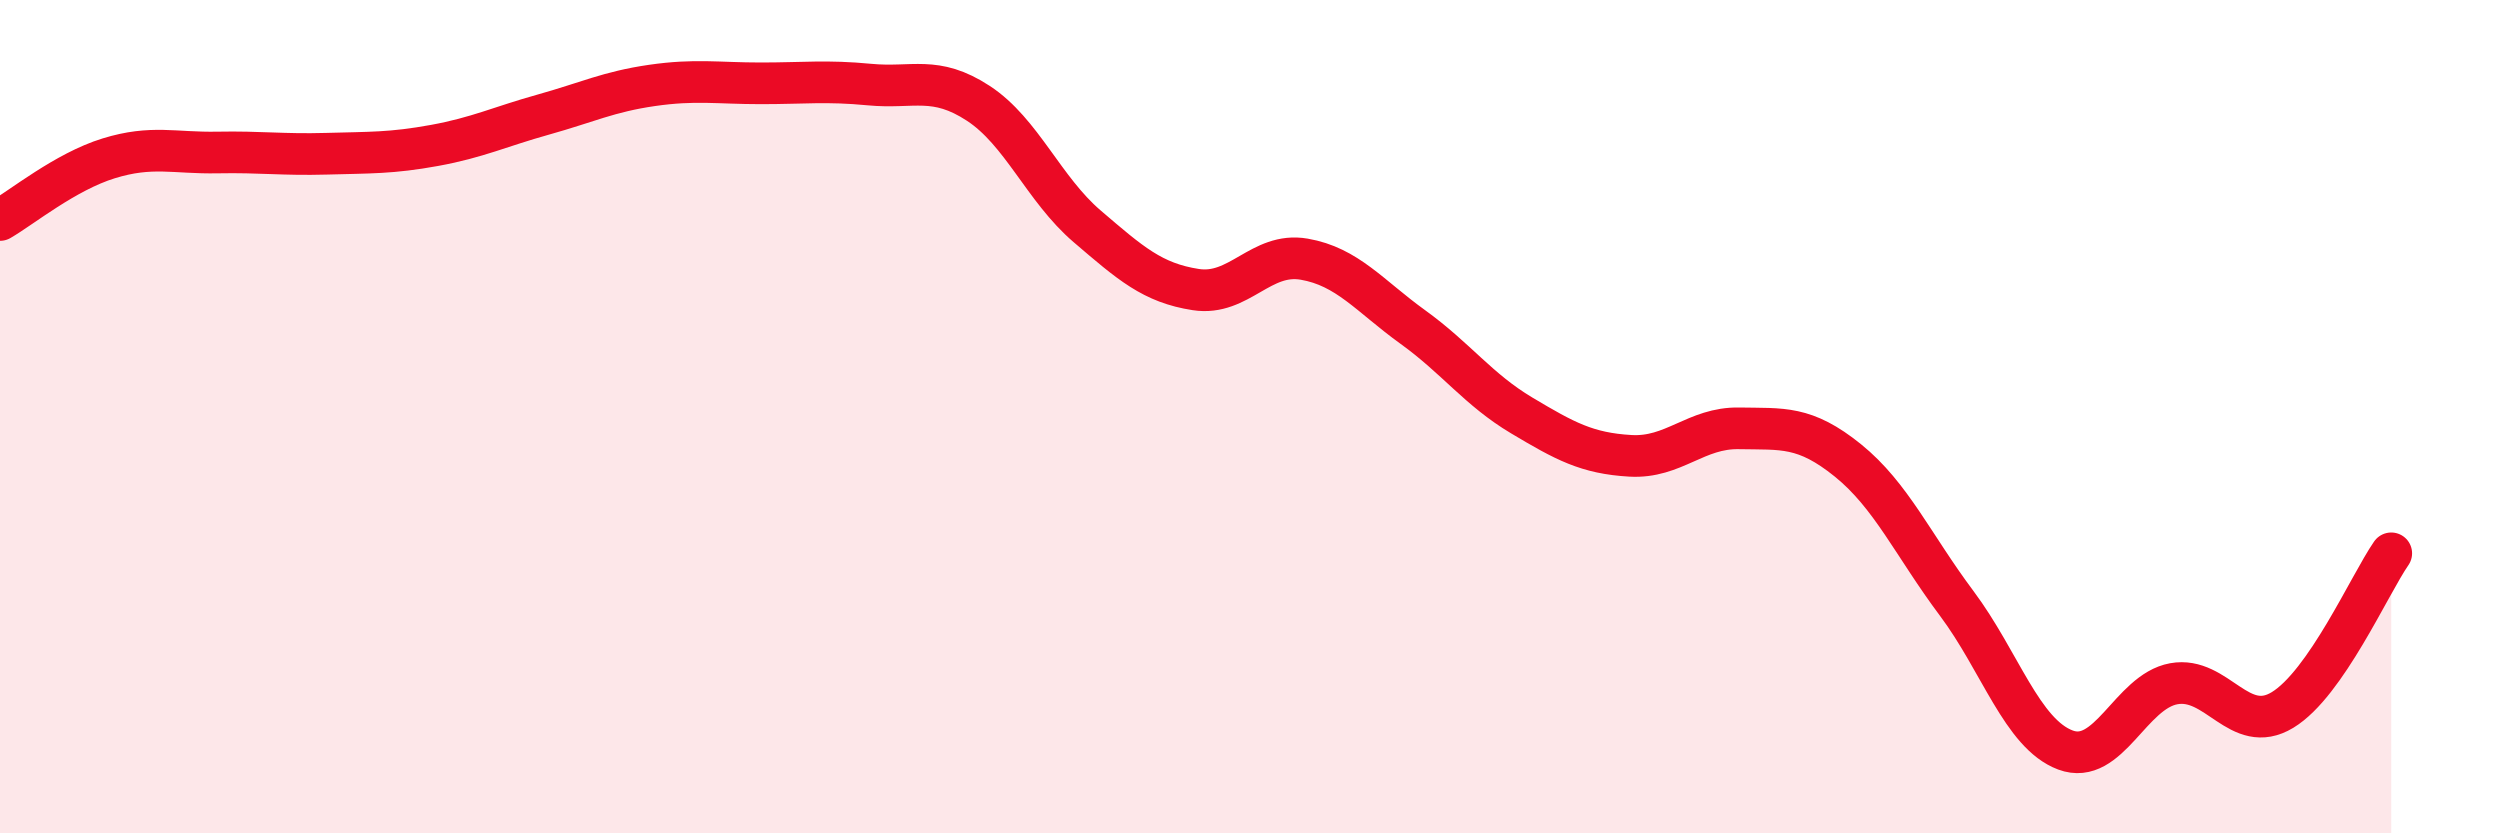
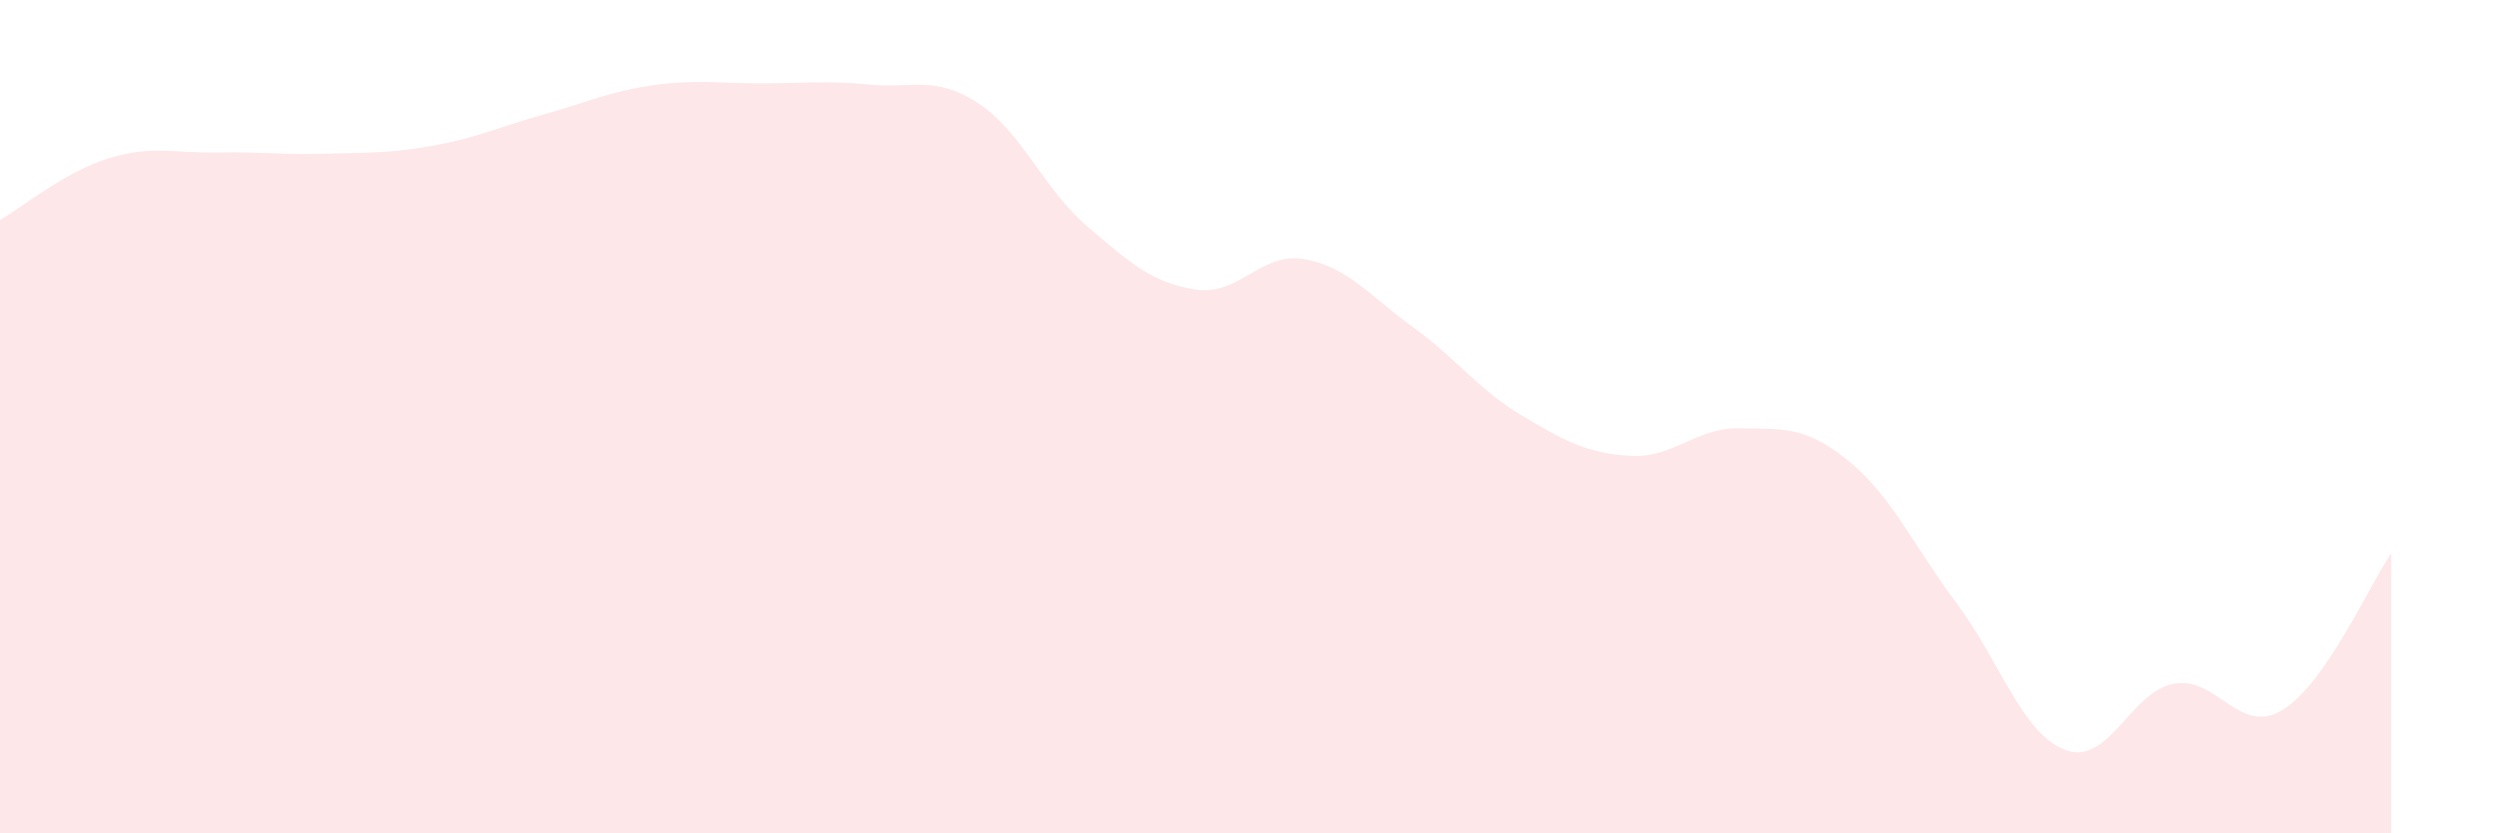
<svg xmlns="http://www.w3.org/2000/svg" width="60" height="20" viewBox="0 0 60 20">
  <path d="M 0,5.28 C 0.52,4.98 1.57,4.12 2.61,3.8 C 3.65,3.48 4.18,3.68 5.22,3.66 C 6.26,3.64 6.79,3.72 7.83,3.69 C 8.87,3.66 9.39,3.68 10.43,3.49 C 11.47,3.3 12,3.04 13.04,2.75 C 14.08,2.46 14.61,2.2 15.65,2.05 C 16.69,1.9 17.22,2 18.26,2 C 19.3,2 19.83,1.93 20.87,2.03 C 21.91,2.13 22.44,1.8 23.48,2.48 C 24.52,3.16 25.05,4.54 26.09,5.43 C 27.13,6.32 27.66,6.79 28.7,6.95 C 29.74,7.11 30.26,6.04 31.3,6.22 C 32.34,6.4 32.87,7.1 33.91,7.85 C 34.95,8.6 35.48,9.35 36.52,9.97 C 37.56,10.59 38.09,10.88 39.13,10.94 C 40.17,11 40.7,10.26 41.74,10.28 C 42.78,10.3 43.31,10.21 44.35,11.05 C 45.39,11.89 45.92,13.09 46.96,14.48 C 48,15.87 48.53,17.61 49.57,18 C 50.61,18.39 51.13,16.6 52.17,16.41 C 53.21,16.22 53.74,17.67 54.78,17.04 C 55.82,16.41 56.87,14.03 57.39,13.28L57.39 20L0 20Z" fill="#EB0A25" opacity="0.1" stroke-linecap="round" stroke-linejoin="round" />
-   <path d="M 0,5.28 C 0.52,4.98 1.57,4.12 2.61,3.8 C 3.65,3.48 4.18,3.68 5.22,3.66 C 6.26,3.64 6.79,3.72 7.83,3.69 C 8.87,3.66 9.39,3.68 10.43,3.49 C 11.47,3.3 12,3.04 13.04,2.75 C 14.08,2.46 14.61,2.2 15.65,2.05 C 16.69,1.9 17.22,2 18.26,2 C 19.3,2 19.83,1.93 20.87,2.03 C 21.91,2.13 22.44,1.8 23.48,2.48 C 24.52,3.16 25.05,4.54 26.09,5.43 C 27.13,6.32 27.66,6.79 28.7,6.95 C 29.74,7.11 30.26,6.04 31.3,6.22 C 32.34,6.4 32.87,7.1 33.91,7.85 C 34.95,8.6 35.48,9.35 36.52,9.97 C 37.56,10.59 38.09,10.88 39.13,10.94 C 40.17,11 40.7,10.26 41.74,10.28 C 42.78,10.3 43.31,10.21 44.35,11.05 C 45.39,11.89 45.92,13.09 46.96,14.48 C 48,15.87 48.53,17.61 49.57,18 C 50.61,18.39 51.13,16.6 52.17,16.41 C 53.21,16.22 53.74,17.67 54.78,17.04 C 55.82,16.41 56.87,14.03 57.39,13.28" stroke="#EB0A25" stroke-width="1" fill="none" stroke-linecap="round" stroke-linejoin="round" />
</svg>